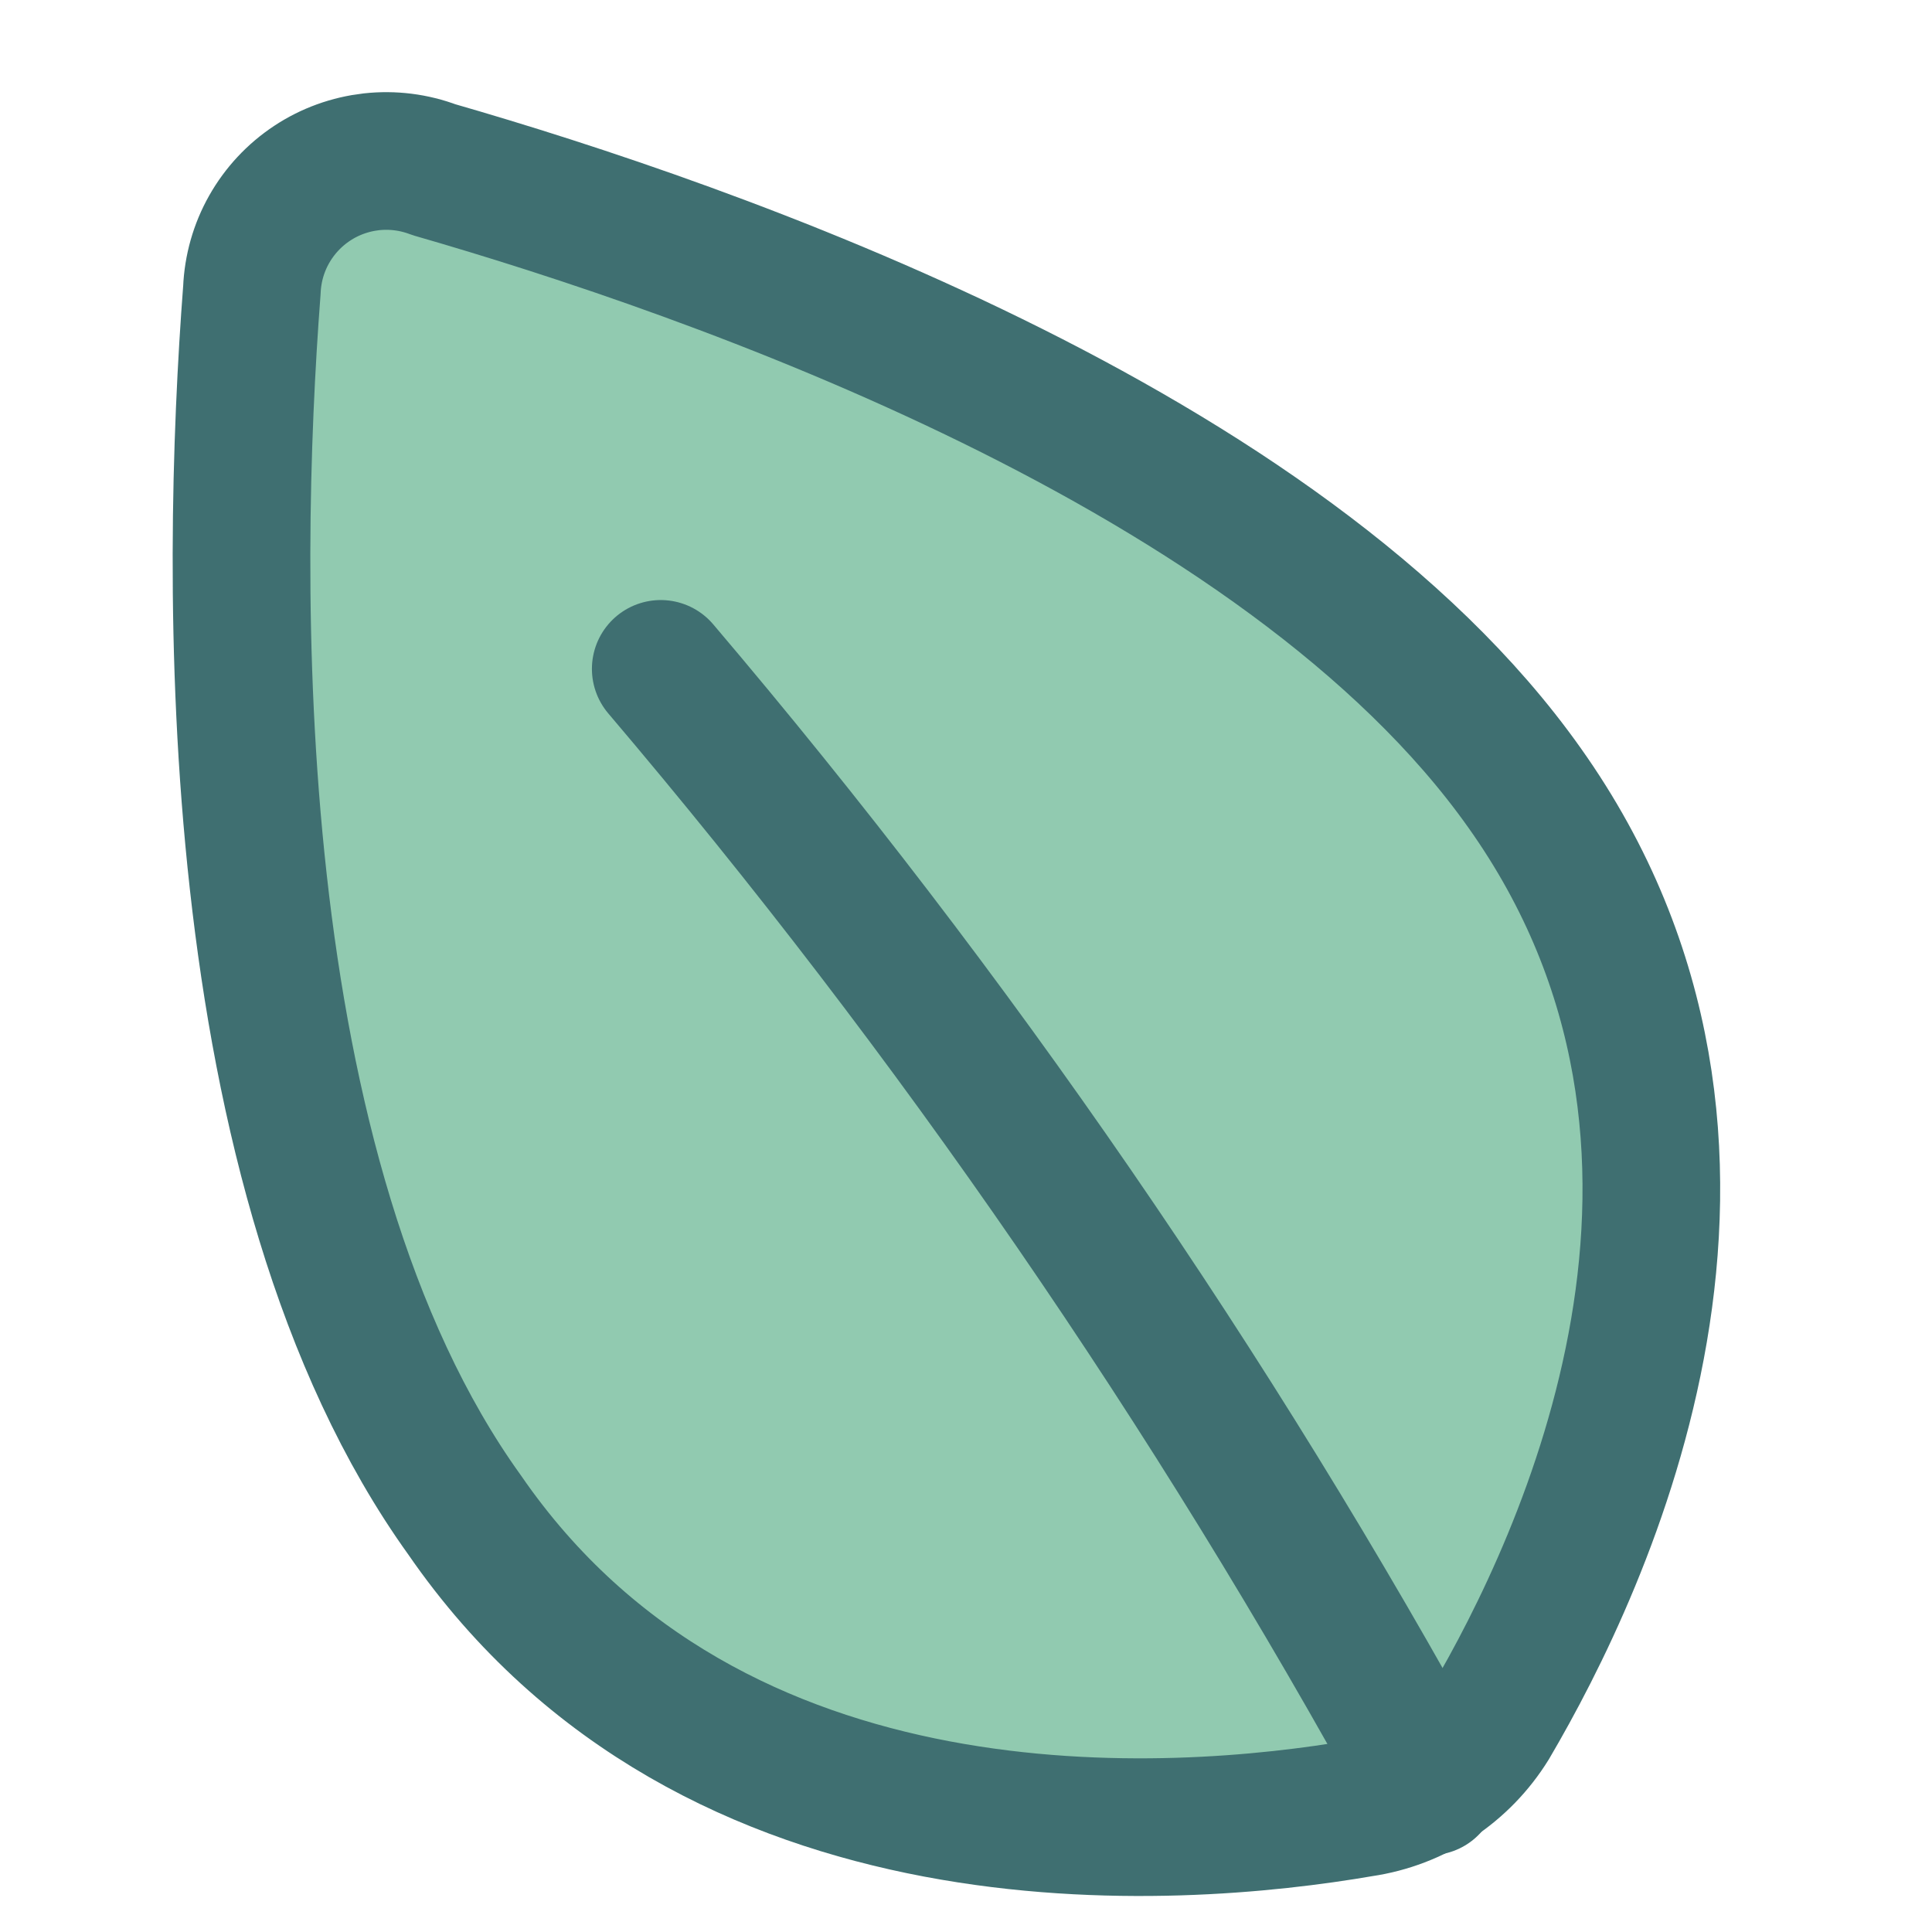
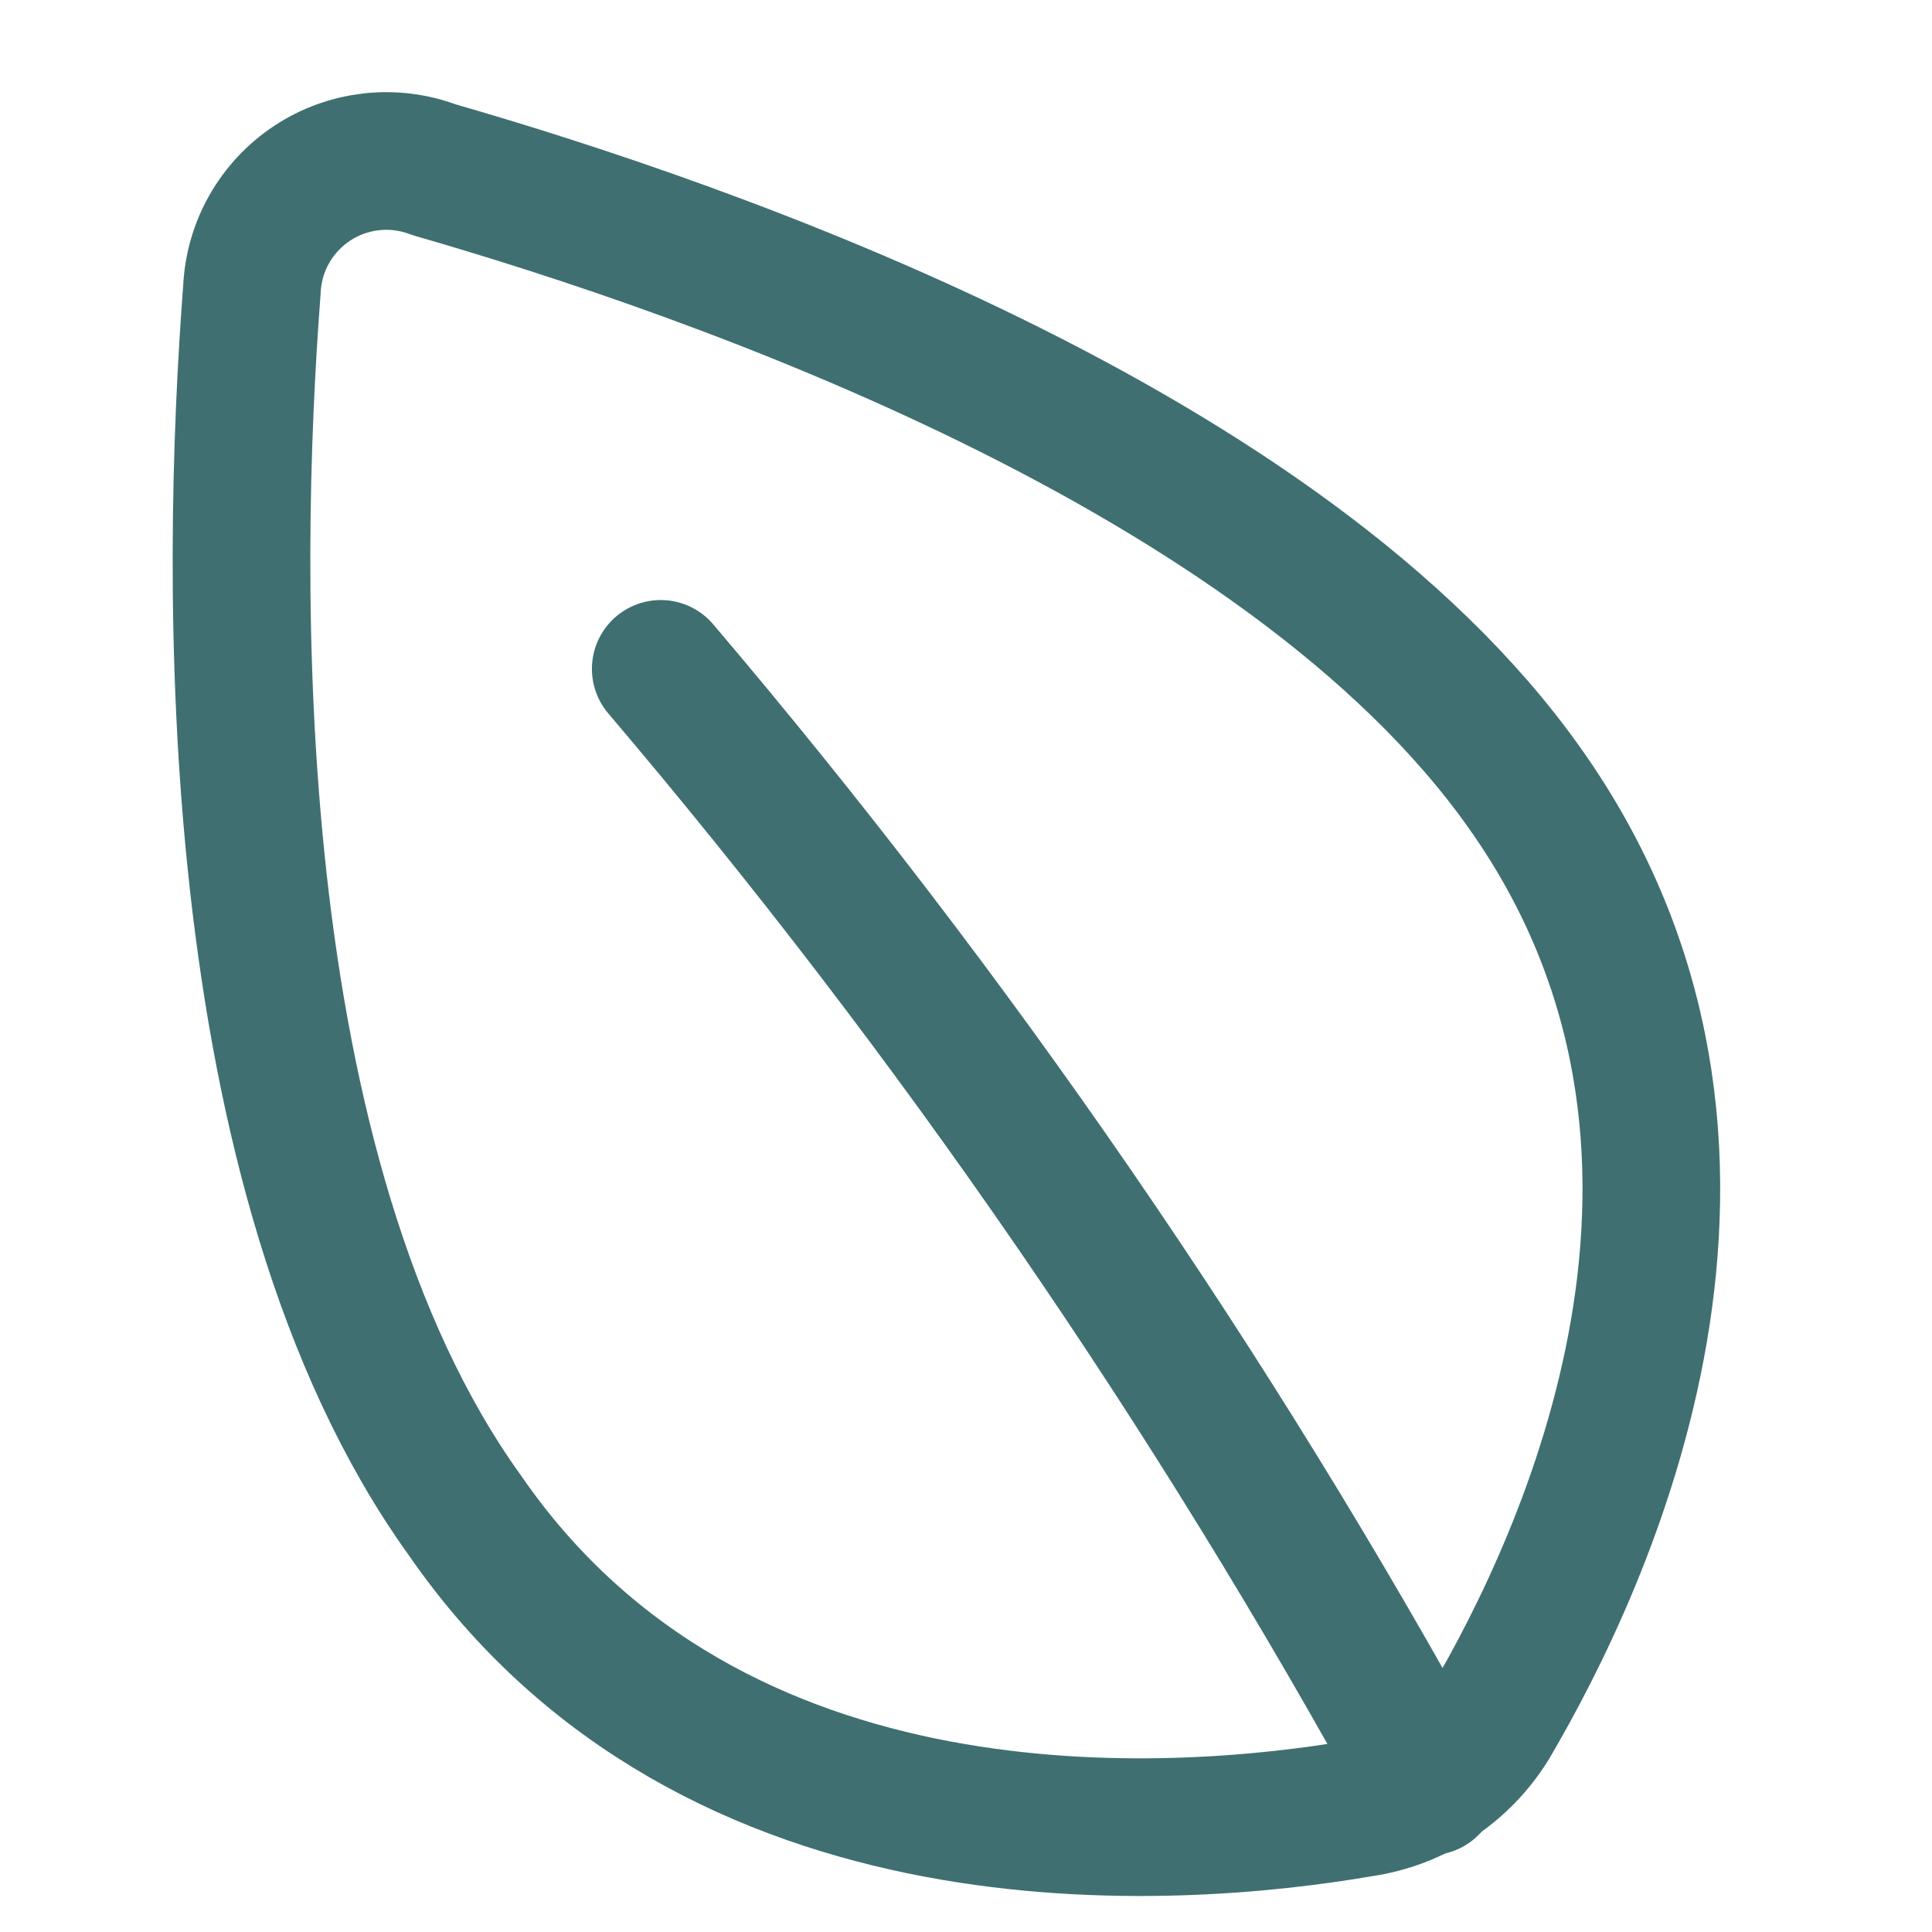
<svg xmlns="http://www.w3.org/2000/svg" width="24" height="24" viewBox="0 0 24 24" fill="none">
-   <path d="M18.939 9.788C22.123 14.272 19.687 19.408 18.509 21.412C18.336 21.692 18.104 21.931 17.829 22.113C17.554 22.294 17.243 22.413 16.917 22.461C14.608 22.859 8.861 23.304 5.772 18.82C2.731 14.59 2.858 7.148 3.129 3.602C3.14 3.338 3.213 3.08 3.343 2.85C3.473 2.62 3.656 2.423 3.877 2.277C4.097 2.131 4.35 2.04 4.613 2.01C4.876 1.981 5.142 2.014 5.39 2.108C8.813 3.094 15.946 5.558 18.939 9.788Z" fill="#91CAB0" />
  <path d="M18.939 9.788C22.123 14.272 19.687 19.408 18.509 21.412C18.336 21.692 18.104 21.931 17.829 22.113C17.554 22.294 17.243 22.413 16.917 22.461C14.608 22.859 8.861 23.304 5.772 18.82C2.731 14.59 2.858 7.148 3.129 3.602C3.14 3.338 3.213 3.08 3.343 2.85C3.473 2.62 3.656 2.423 3.877 2.277C4.097 2.131 4.35 2.04 4.613 2.01C4.876 1.981 5.142 2.014 5.39 2.108C8.813 3.094 15.946 5.558 18.939 9.788Z" stroke="#3F6F71" stroke-width="1.71" stroke-linecap="round" stroke-linejoin="round" />
  <path d="M8.208 8.309C11.855 12.601 15.056 17.252 17.761 22.191" stroke="#3F6F71" stroke-width="1.71" stroke-linecap="round" stroke-linejoin="round" />
</svg>